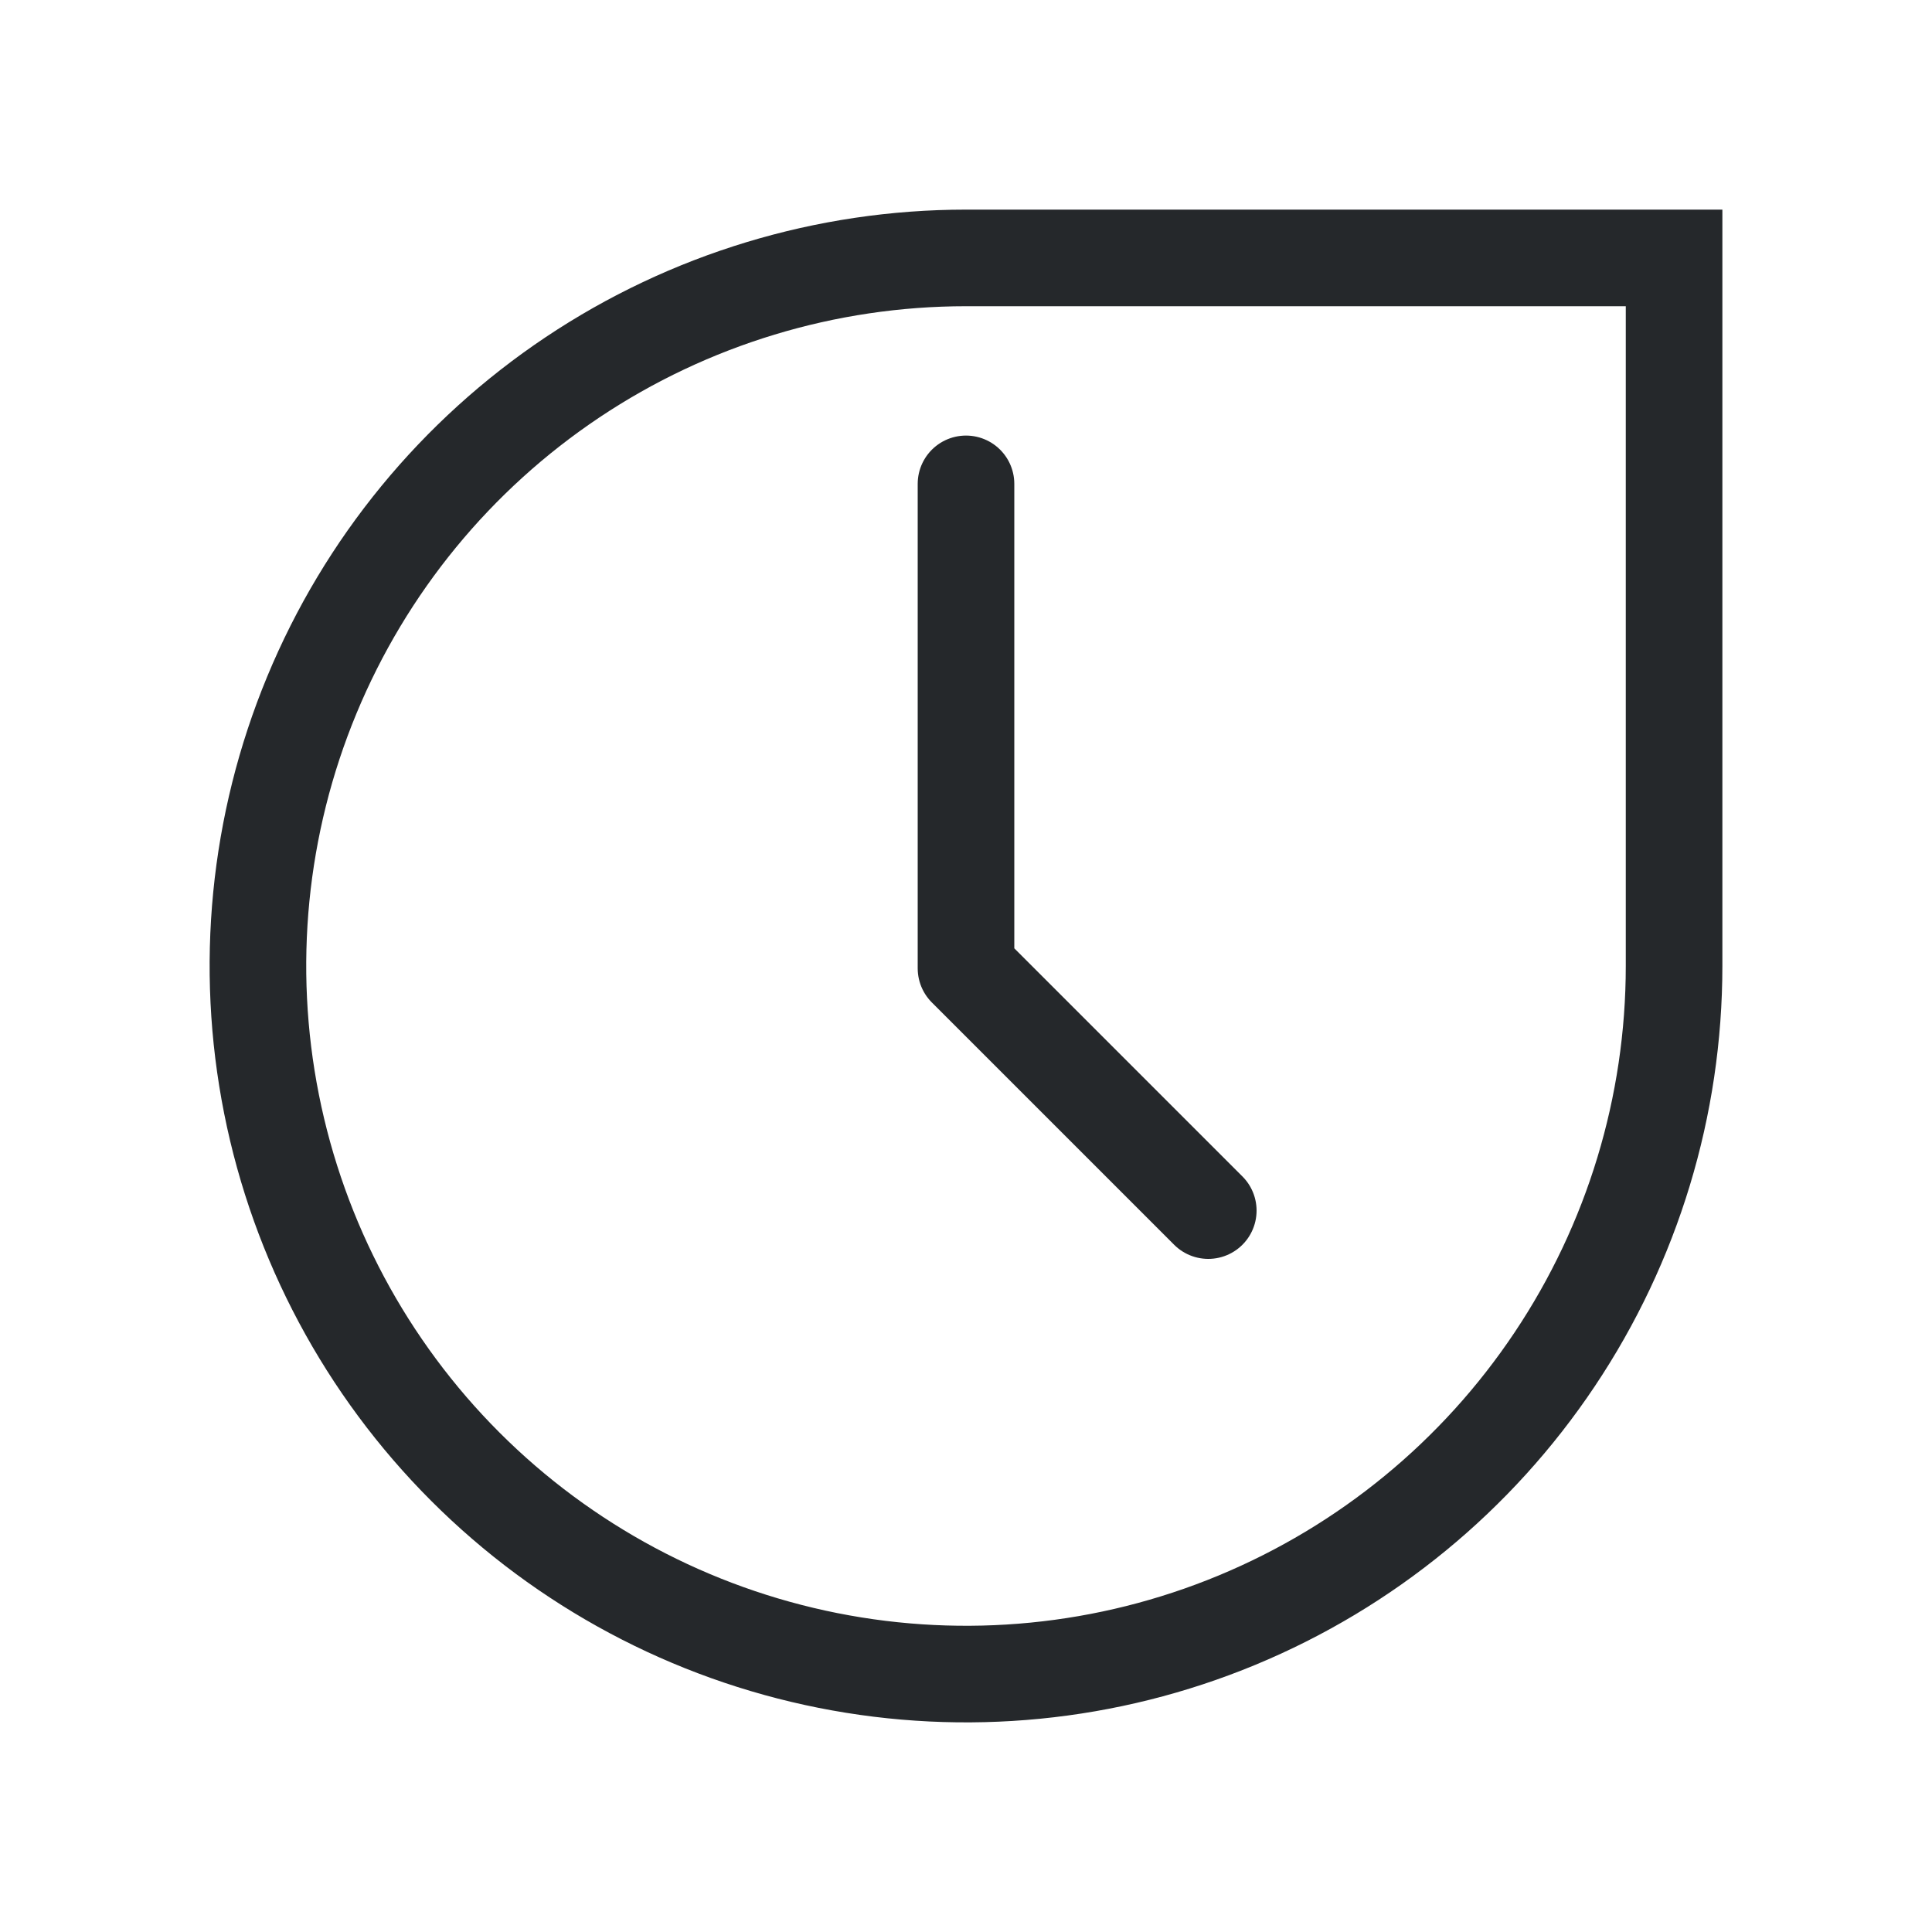
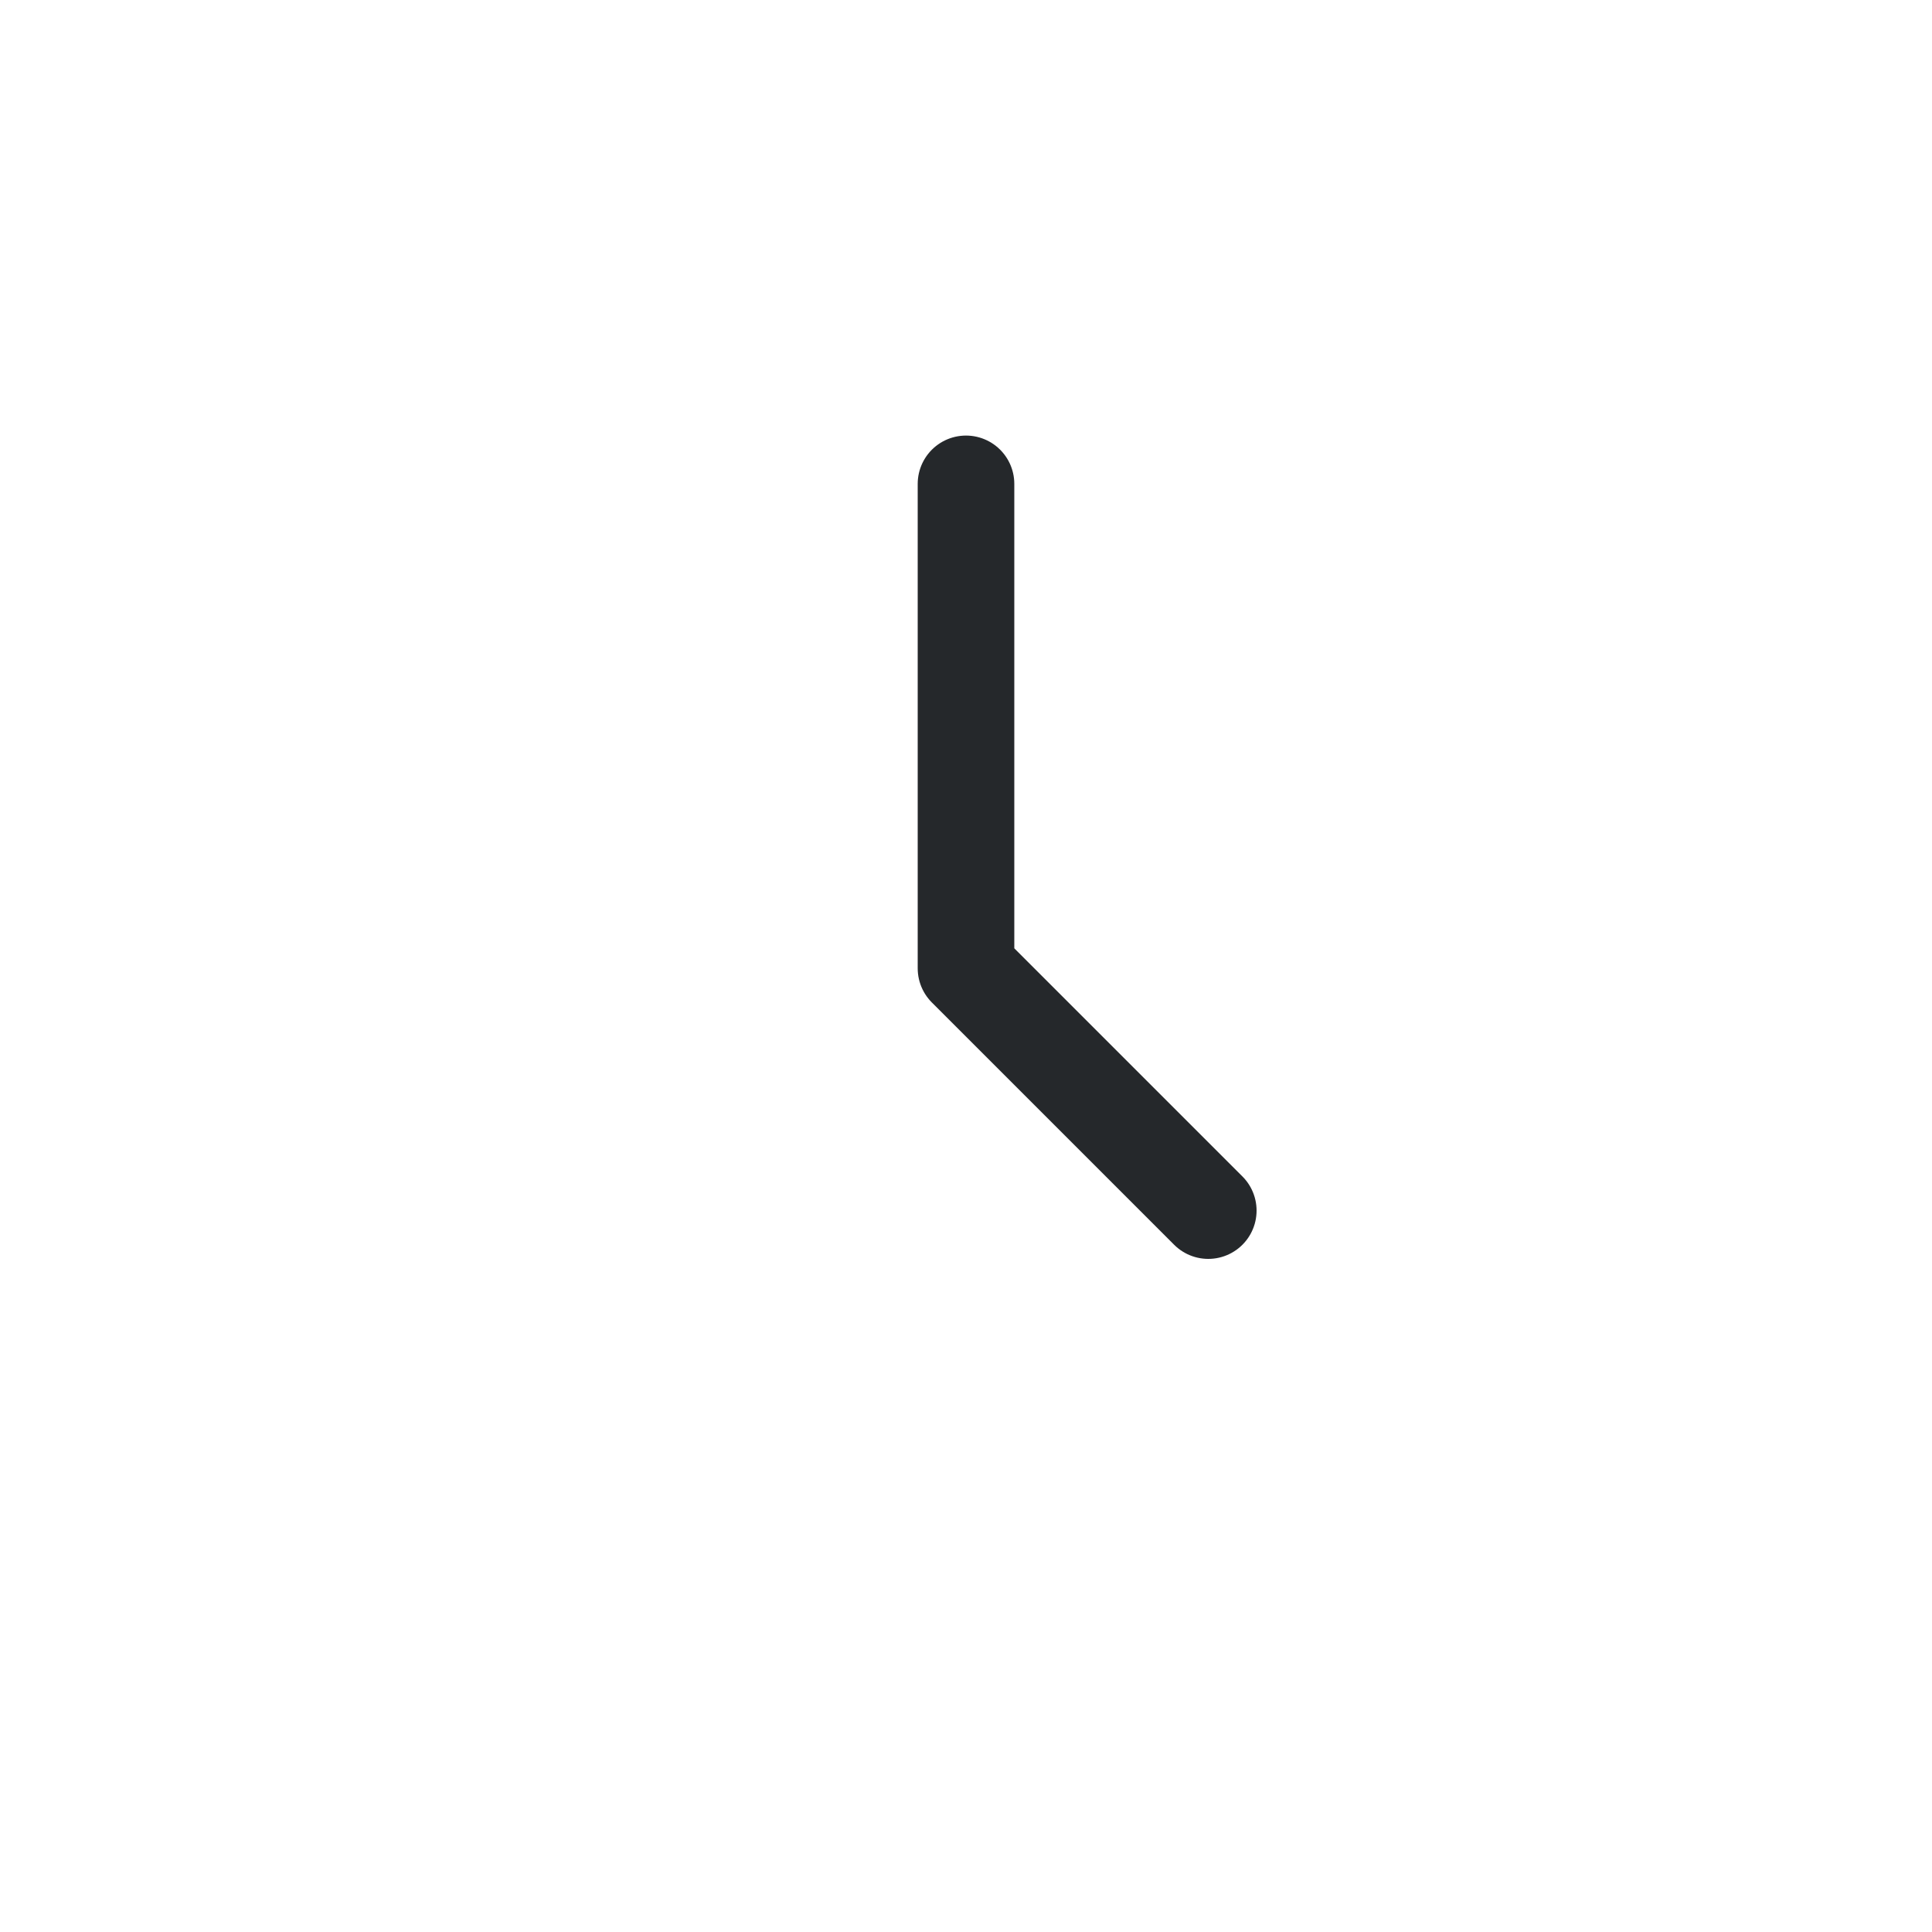
<svg xmlns="http://www.w3.org/2000/svg" width="20" height="20" viewBox="0 0 20 20" fill="none">
  <path d="M12.508 12.532L10 10.024V5.009" stroke="#25282B" stroke-linecap="round" stroke-linejoin="round" />
-   <path d="M17.33 10C17.33 11.45 16.9 12.867 16.094 14.072C15.289 15.277 14.144 16.217 12.805 16.772C11.466 17.327 9.992 17.472 8.57 17.189C7.148 16.906 5.842 16.208 4.817 15.183C3.792 14.158 3.094 12.852 2.811 11.43C2.528 10.008 2.673 8.534 3.228 7.195C3.783 5.855 4.722 4.711 5.928 3.905C7.133 3.1 8.55 2.67 10 2.67H17.33V10Z" stroke="#25282B" />
</svg>